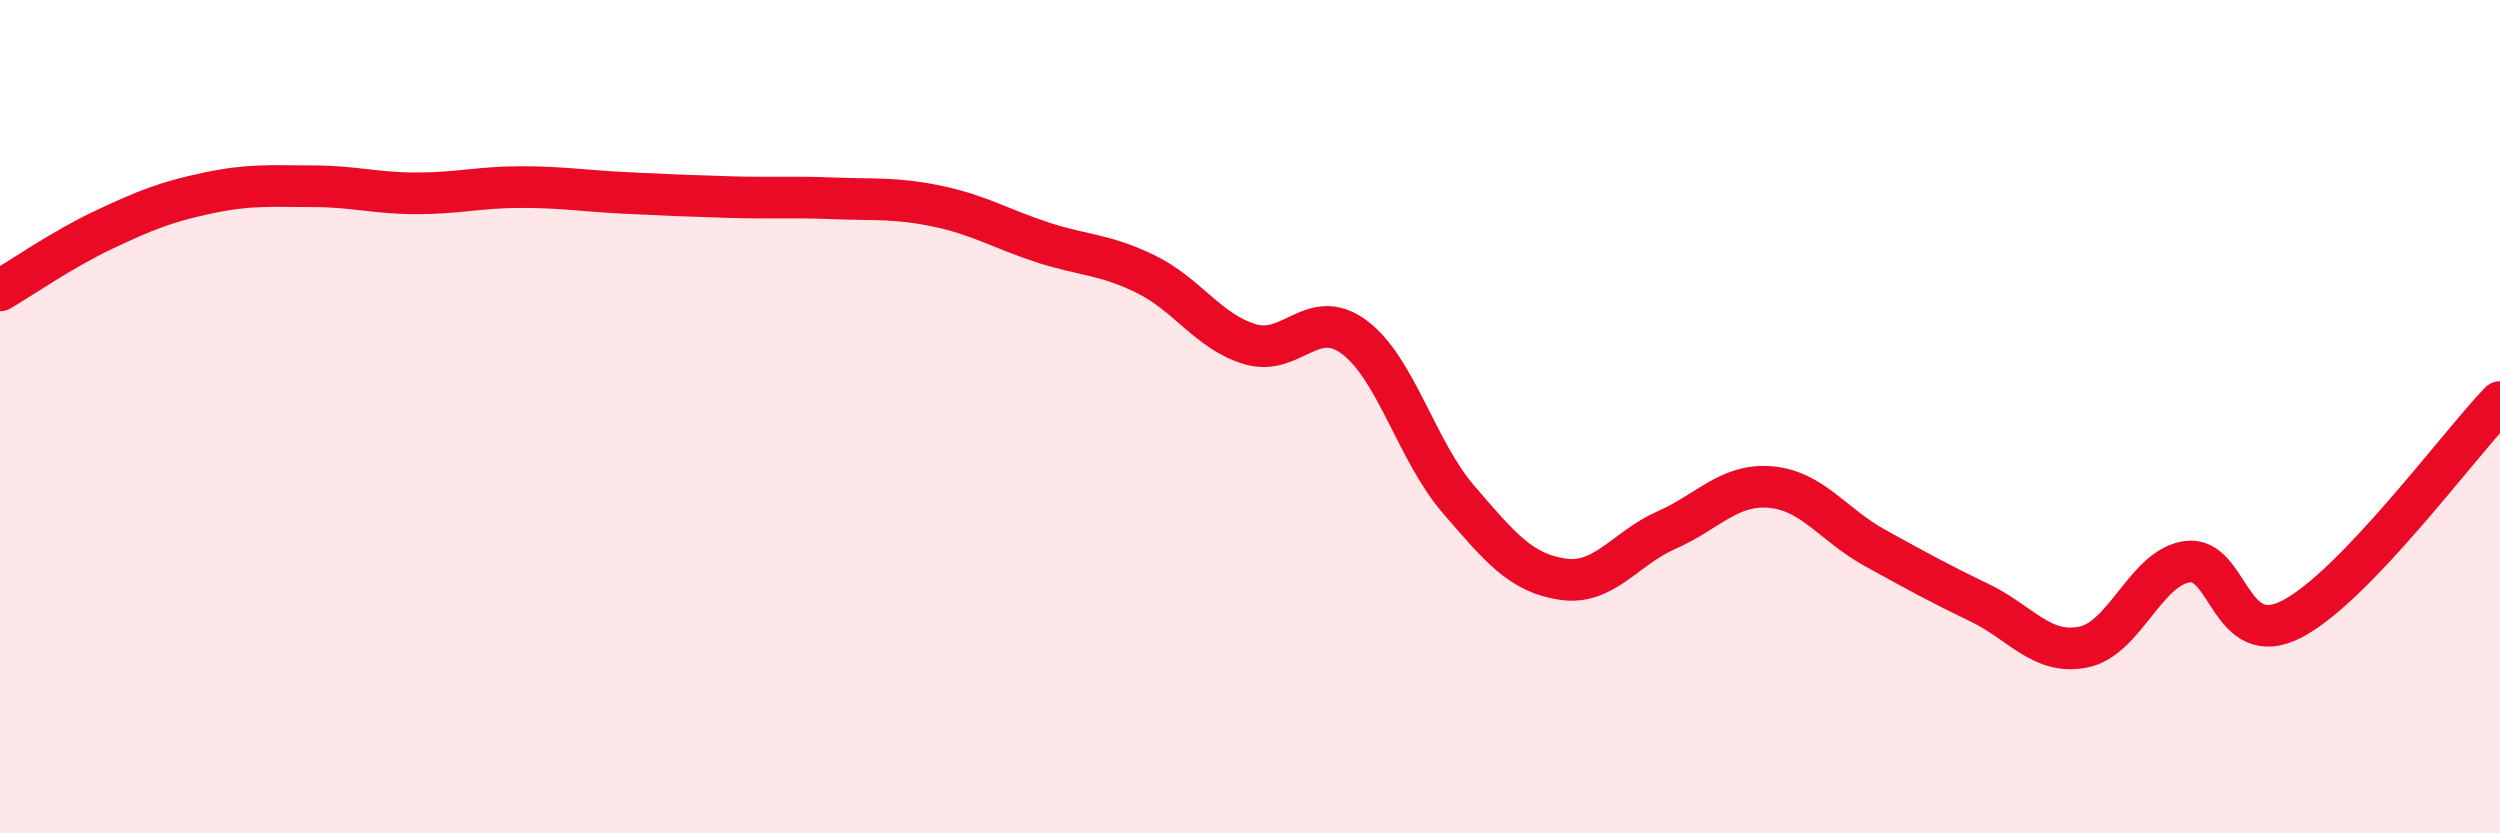
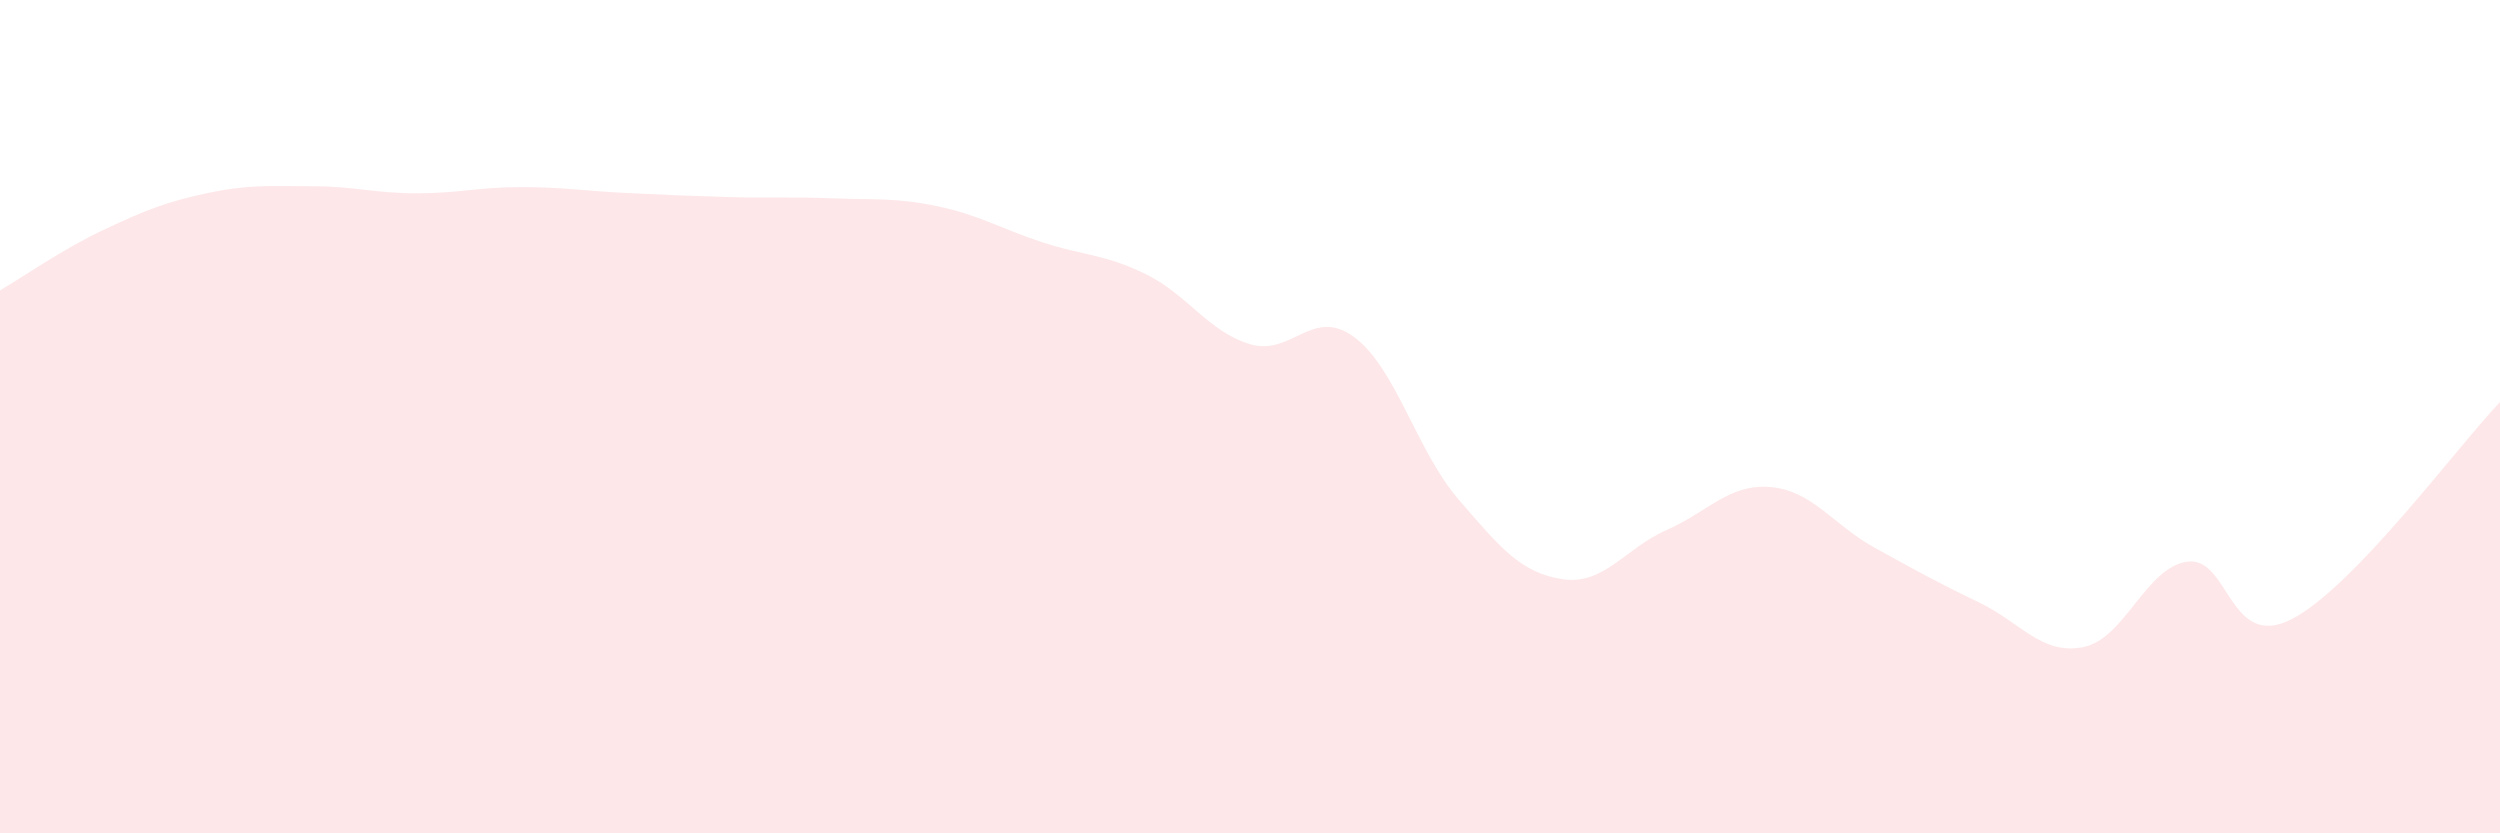
<svg xmlns="http://www.w3.org/2000/svg" width="60" height="20" viewBox="0 0 60 20">
  <path d="M 0,6.97 C 0.5,6.68 1.5,5.98 2.5,5.51 C 3.5,5.04 4,4.84 5,4.63 C 6,4.42 6.5,4.47 7.5,4.47 C 8.5,4.47 9,4.64 10,4.64 C 11,4.64 11.5,4.49 12.5,4.49 C 13.5,4.49 14,4.58 15,4.63 C 16,4.68 16.5,4.7 17.5,4.73 C 18.5,4.76 19,4.72 20,4.76 C 21,4.8 21.5,4.74 22.5,4.95 C 23.5,5.16 24,5.48 25,5.81 C 26,6.14 26.5,6.09 27.5,6.58 C 28.5,7.07 29,7.96 30,8.26 C 31,8.56 31.5,7.35 32.5,8.09 C 33.5,8.83 34,10.82 35,11.98 C 36,13.14 36.5,13.75 37.5,13.9 C 38.5,14.05 39,13.16 40,12.72 C 41,12.28 41.5,11.6 42.5,11.69 C 43.5,11.78 44,12.6 45,13.15 C 46,13.7 46.5,13.98 47.5,14.46 C 48.5,14.94 49,15.73 50,15.53 C 51,15.33 51.5,13.61 52.5,13.48 C 53.5,13.35 53.5,15.63 55,14.86 C 56.5,14.09 59,10.69 60,9.65L60 20L0 20Z" fill="#EB0A25" opacity="0.1" stroke-linecap="round" stroke-linejoin="round" />
-   <path d="M 0,6.97 C 0.5,6.68 1.5,5.98 2.5,5.51 C 3.5,5.04 4,4.84 5,4.63 C 6,4.42 6.5,4.47 7.5,4.47 C 8.5,4.47 9,4.64 10,4.64 C 11,4.64 11.5,4.49 12.5,4.49 C 13.5,4.49 14,4.58 15,4.63 C 16,4.68 16.5,4.7 17.5,4.73 C 18.5,4.76 19,4.72 20,4.76 C 21,4.8 21.5,4.74 22.5,4.95 C 23.5,5.16 24,5.48 25,5.81 C 26,6.14 26.5,6.09 27.5,6.58 C 28.5,7.07 29,7.96 30,8.26 C 31,8.56 31.5,7.35 32.5,8.09 C 33.5,8.83 34,10.82 35,11.98 C 36,13.14 36.5,13.75 37.5,13.9 C 38.5,14.05 39,13.16 40,12.72 C 41,12.28 41.5,11.6 42.5,11.69 C 43.5,11.78 44,12.6 45,13.15 C 46,13.7 46.5,13.98 47.5,14.46 C 48.5,14.94 49,15.73 50,15.53 C 51,15.33 51.5,13.61 52.5,13.48 C 53.5,13.35 53.5,15.63 55,14.86 C 56.5,14.09 59,10.69 60,9.65" stroke="#EB0A25" stroke-width="1" fill="none" stroke-linecap="round" stroke-linejoin="round" />
</svg>